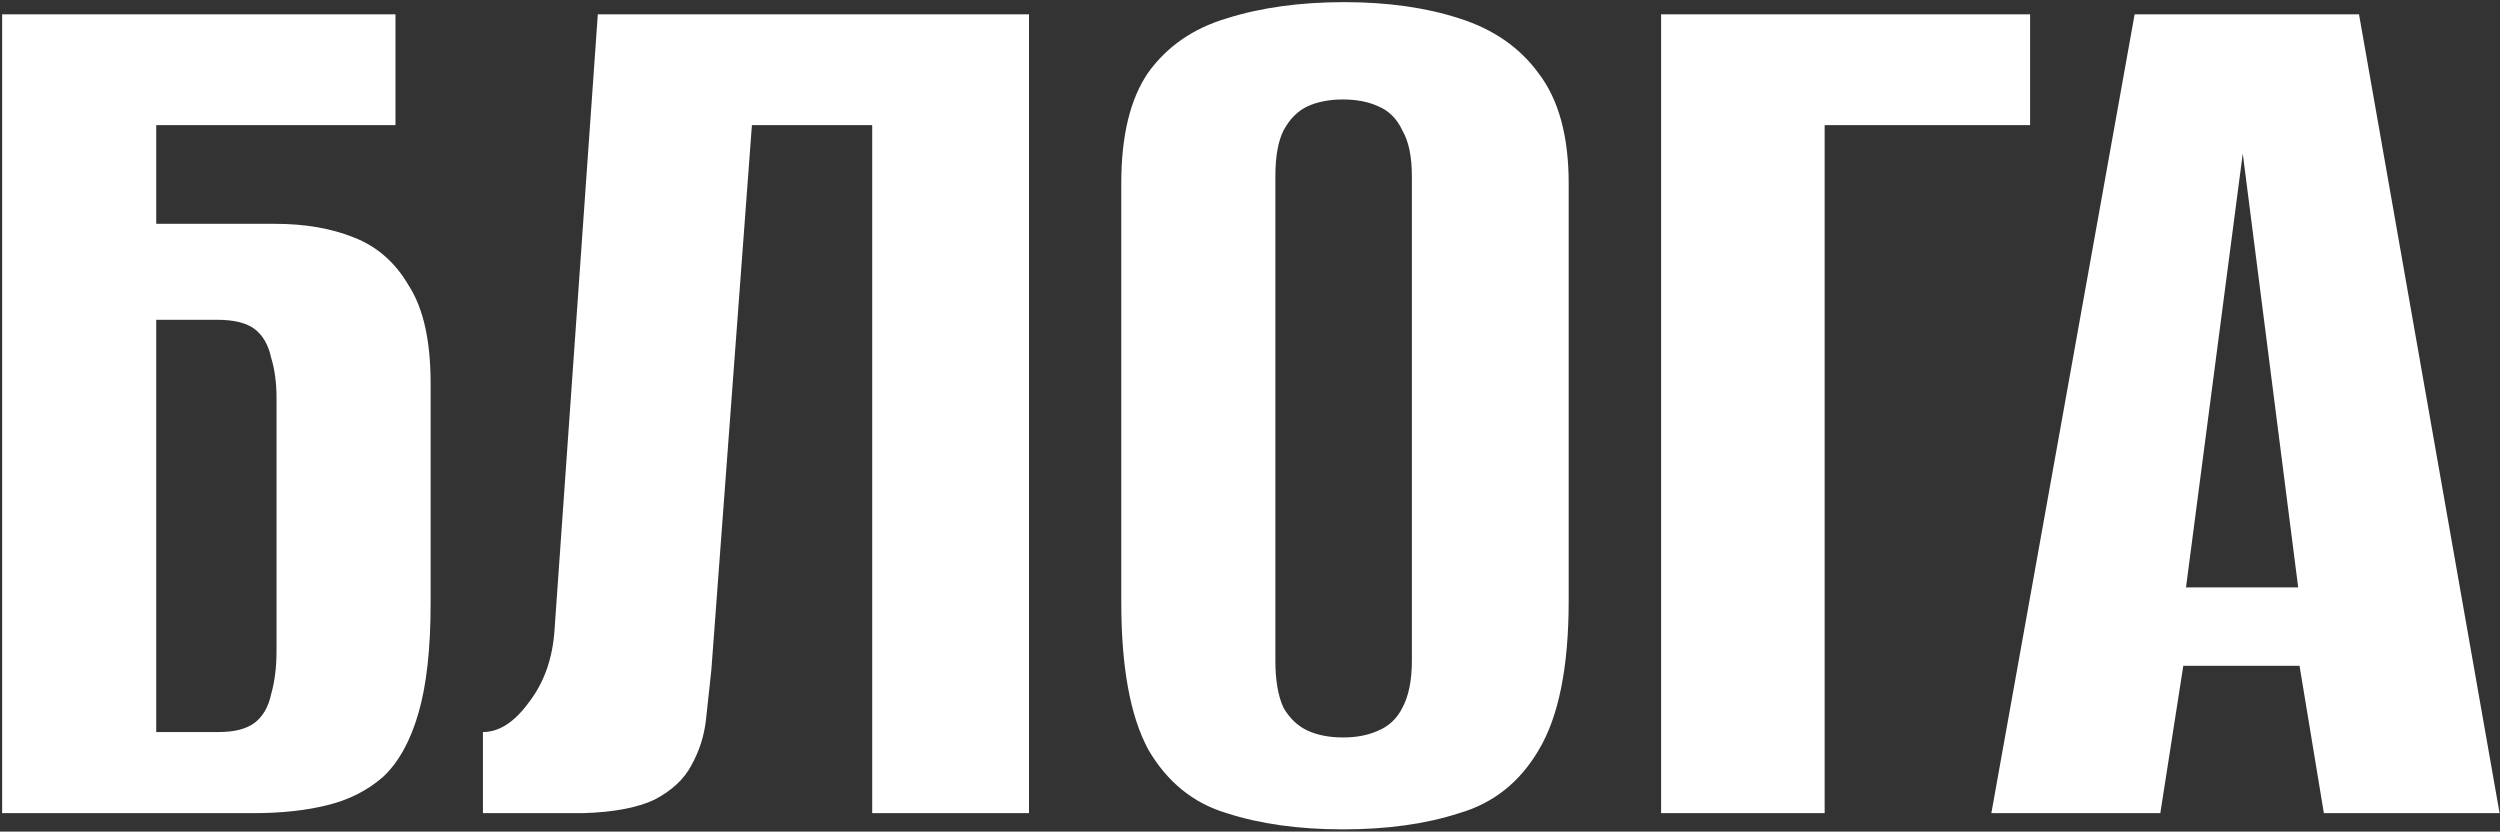
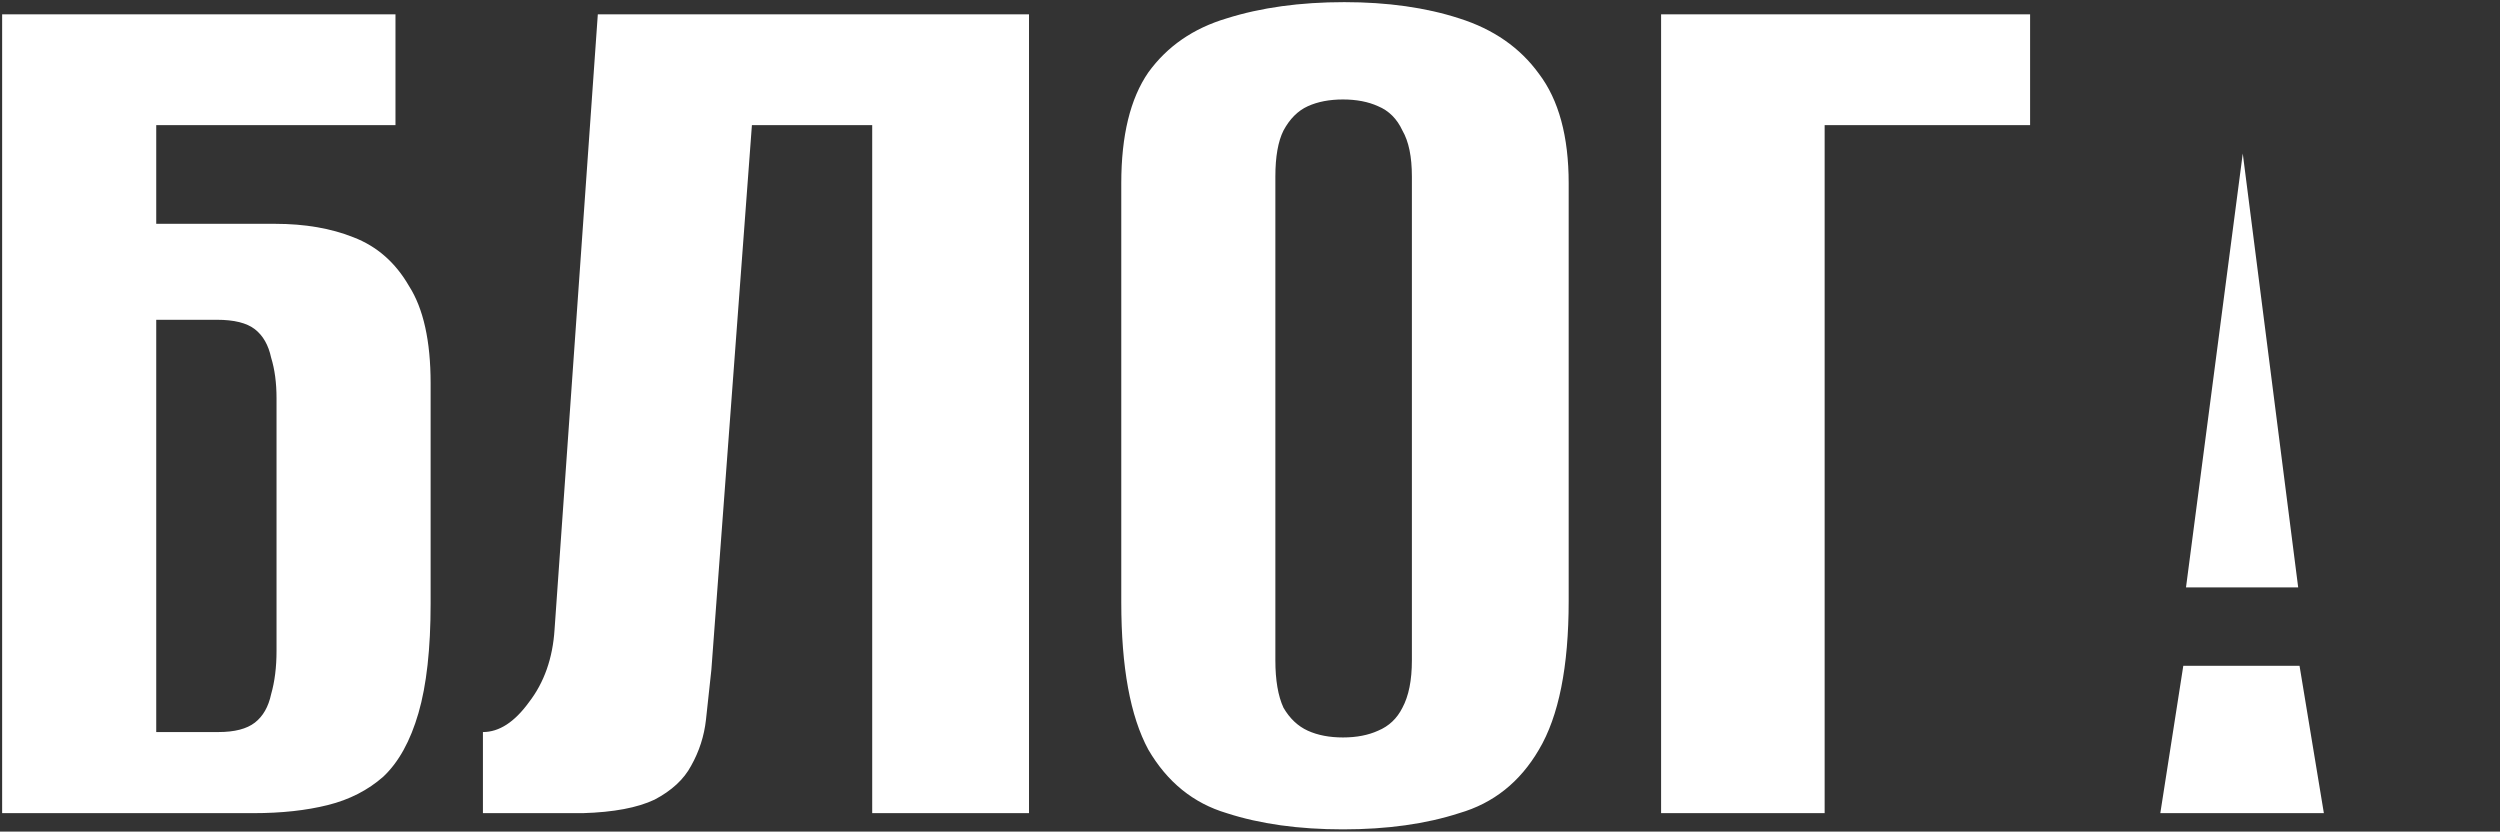
<svg xmlns="http://www.w3.org/2000/svg" width="959" height="319" viewBox="0 0 959 319" fill="none">
  <rect x="0" y="0" width="959" height="319" fill="#333333" stroke="none" />
-   <path d="M0.821 311.924V5.489H151.706V48.006H59.931V85.857H105.559C116.966 85.857 126.99 87.585 135.632 91.042C144.62 94.498 151.706 100.72 156.891 109.708C162.421 118.349 165.187 130.793 165.187 147.04V231.556C165.187 248.839 163.631 262.839 160.52 273.555C157.409 284.27 152.916 292.394 147.039 297.924C141.163 303.109 134.077 306.739 125.781 308.813C117.485 310.887 107.979 311.924 97.263 311.924H0.821ZM83.782 280.814C90.004 280.814 94.67 279.604 97.781 277.184C100.892 274.764 102.966 271.135 104.003 266.296C105.386 261.456 106.077 255.926 106.077 249.703V152.743C106.077 146.867 105.386 141.682 104.003 137.188C102.966 132.349 100.892 128.719 97.781 126.3C94.67 123.88 89.831 122.67 83.263 122.67H59.931V280.814H83.782ZM185.25 311.924V280.814C191.472 280.814 197.349 277.011 202.88 269.407C208.756 261.802 212.04 252.469 212.731 241.407L229.323 5.489H394.726V311.924H334.579V48.006H288.432L272.877 256.963C272.186 263.185 271.495 269.579 270.803 276.147C270.112 282.369 268.211 288.246 265.1 293.776C262.335 298.961 257.668 303.282 251.1 306.739C244.533 309.85 235.372 311.578 223.62 311.924H185.25ZM515.156 318.146C498.218 318.146 483.354 316.072 470.565 311.924C457.775 308.121 447.751 299.998 440.492 287.554C433.578 274.764 430.121 255.926 430.121 231.037V70.302C430.121 51.981 433.578 37.809 440.492 27.784C447.751 17.76 457.775 10.847 470.565 7.044C483.7 2.896 498.737 0.822 515.674 0.822C532.267 0.822 546.957 2.896 559.747 7.044C572.883 11.192 583.08 18.278 590.339 28.303C597.944 38.327 601.746 52.327 601.746 70.302V230.519C601.746 255.753 597.944 274.764 590.339 287.554C583.08 299.998 572.883 308.121 559.747 311.924C546.957 316.072 532.094 318.146 515.156 318.146ZM515.156 282.888C520.341 282.888 524.835 282.023 528.637 280.295C532.785 278.567 535.896 275.629 537.97 271.481C540.39 266.987 541.6 260.938 541.6 253.333V67.709C541.6 60.104 540.39 54.228 537.97 50.08C535.896 45.586 532.785 42.475 528.637 40.747C524.835 39.019 520.341 38.154 515.156 38.154C509.971 38.154 505.477 39.019 501.675 40.747C497.873 42.475 494.762 45.586 492.342 50.08C490.268 54.228 489.231 60.104 489.231 67.709V253.333C489.231 260.938 490.268 266.987 492.342 271.481C494.762 275.629 497.873 278.567 501.675 280.295C505.477 282.023 509.971 282.888 515.156 282.888ZM637.195 311.924V5.489H778.746V48.006H699.933V311.924H637.195ZM763.883 311.924L818.845 5.489H904.916L958.84 311.924H891.435L882.102 255.407H837.511L828.696 311.924H763.883ZM838.548 225.334H881.584L860.325 58.894L838.548 225.334Z" fill="white" />
+   <path d="M0.821 311.924V5.489H151.706V48.006H59.931V85.857H105.559C116.966 85.857 126.99 87.585 135.632 91.042C144.62 94.498 151.706 100.72 156.891 109.708C162.421 118.349 165.187 130.793 165.187 147.04V231.556C165.187 248.839 163.631 262.839 160.52 273.555C157.409 284.27 152.916 292.394 147.039 297.924C141.163 303.109 134.077 306.739 125.781 308.813C117.485 310.887 107.979 311.924 97.263 311.924H0.821ZM83.782 280.814C90.004 280.814 94.67 279.604 97.781 277.184C100.892 274.764 102.966 271.135 104.003 266.296C105.386 261.456 106.077 255.926 106.077 249.703V152.743C106.077 146.867 105.386 141.682 104.003 137.188C102.966 132.349 100.892 128.719 97.781 126.3C94.67 123.88 89.831 122.67 83.263 122.67H59.931V280.814H83.782ZM185.25 311.924V280.814C191.472 280.814 197.349 277.011 202.88 269.407C208.756 261.802 212.04 252.469 212.731 241.407L229.323 5.489H394.726V311.924H334.579V48.006H288.432L272.877 256.963C272.186 263.185 271.495 269.579 270.803 276.147C270.112 282.369 268.211 288.246 265.1 293.776C262.335 298.961 257.668 303.282 251.1 306.739C244.533 309.85 235.372 311.578 223.62 311.924H185.25ZM515.156 318.146C498.218 318.146 483.354 316.072 470.565 311.924C457.775 308.121 447.751 299.998 440.492 287.554C433.578 274.764 430.121 255.926 430.121 231.037V70.302C430.121 51.981 433.578 37.809 440.492 27.784C447.751 17.76 457.775 10.847 470.565 7.044C483.7 2.896 498.737 0.822 515.674 0.822C532.267 0.822 546.957 2.896 559.747 7.044C572.883 11.192 583.08 18.278 590.339 28.303C597.944 38.327 601.746 52.327 601.746 70.302V230.519C601.746 255.753 597.944 274.764 590.339 287.554C583.08 299.998 572.883 308.121 559.747 311.924C546.957 316.072 532.094 318.146 515.156 318.146ZM515.156 282.888C520.341 282.888 524.835 282.023 528.637 280.295C532.785 278.567 535.896 275.629 537.97 271.481C540.39 266.987 541.6 260.938 541.6 253.333V67.709C541.6 60.104 540.39 54.228 537.97 50.08C535.896 45.586 532.785 42.475 528.637 40.747C524.835 39.019 520.341 38.154 515.156 38.154C509.971 38.154 505.477 39.019 501.675 40.747C497.873 42.475 494.762 45.586 492.342 50.08C490.268 54.228 489.231 60.104 489.231 67.709V253.333C489.231 260.938 490.268 266.987 492.342 271.481C494.762 275.629 497.873 278.567 501.675 280.295C505.477 282.023 509.971 282.888 515.156 282.888ZM637.195 311.924V5.489H778.746V48.006H699.933V311.924H637.195ZM763.883 311.924H904.916L958.84 311.924H891.435L882.102 255.407H837.511L828.696 311.924H763.883ZM838.548 225.334H881.584L860.325 58.894L838.548 225.334Z" fill="white" />
</svg>